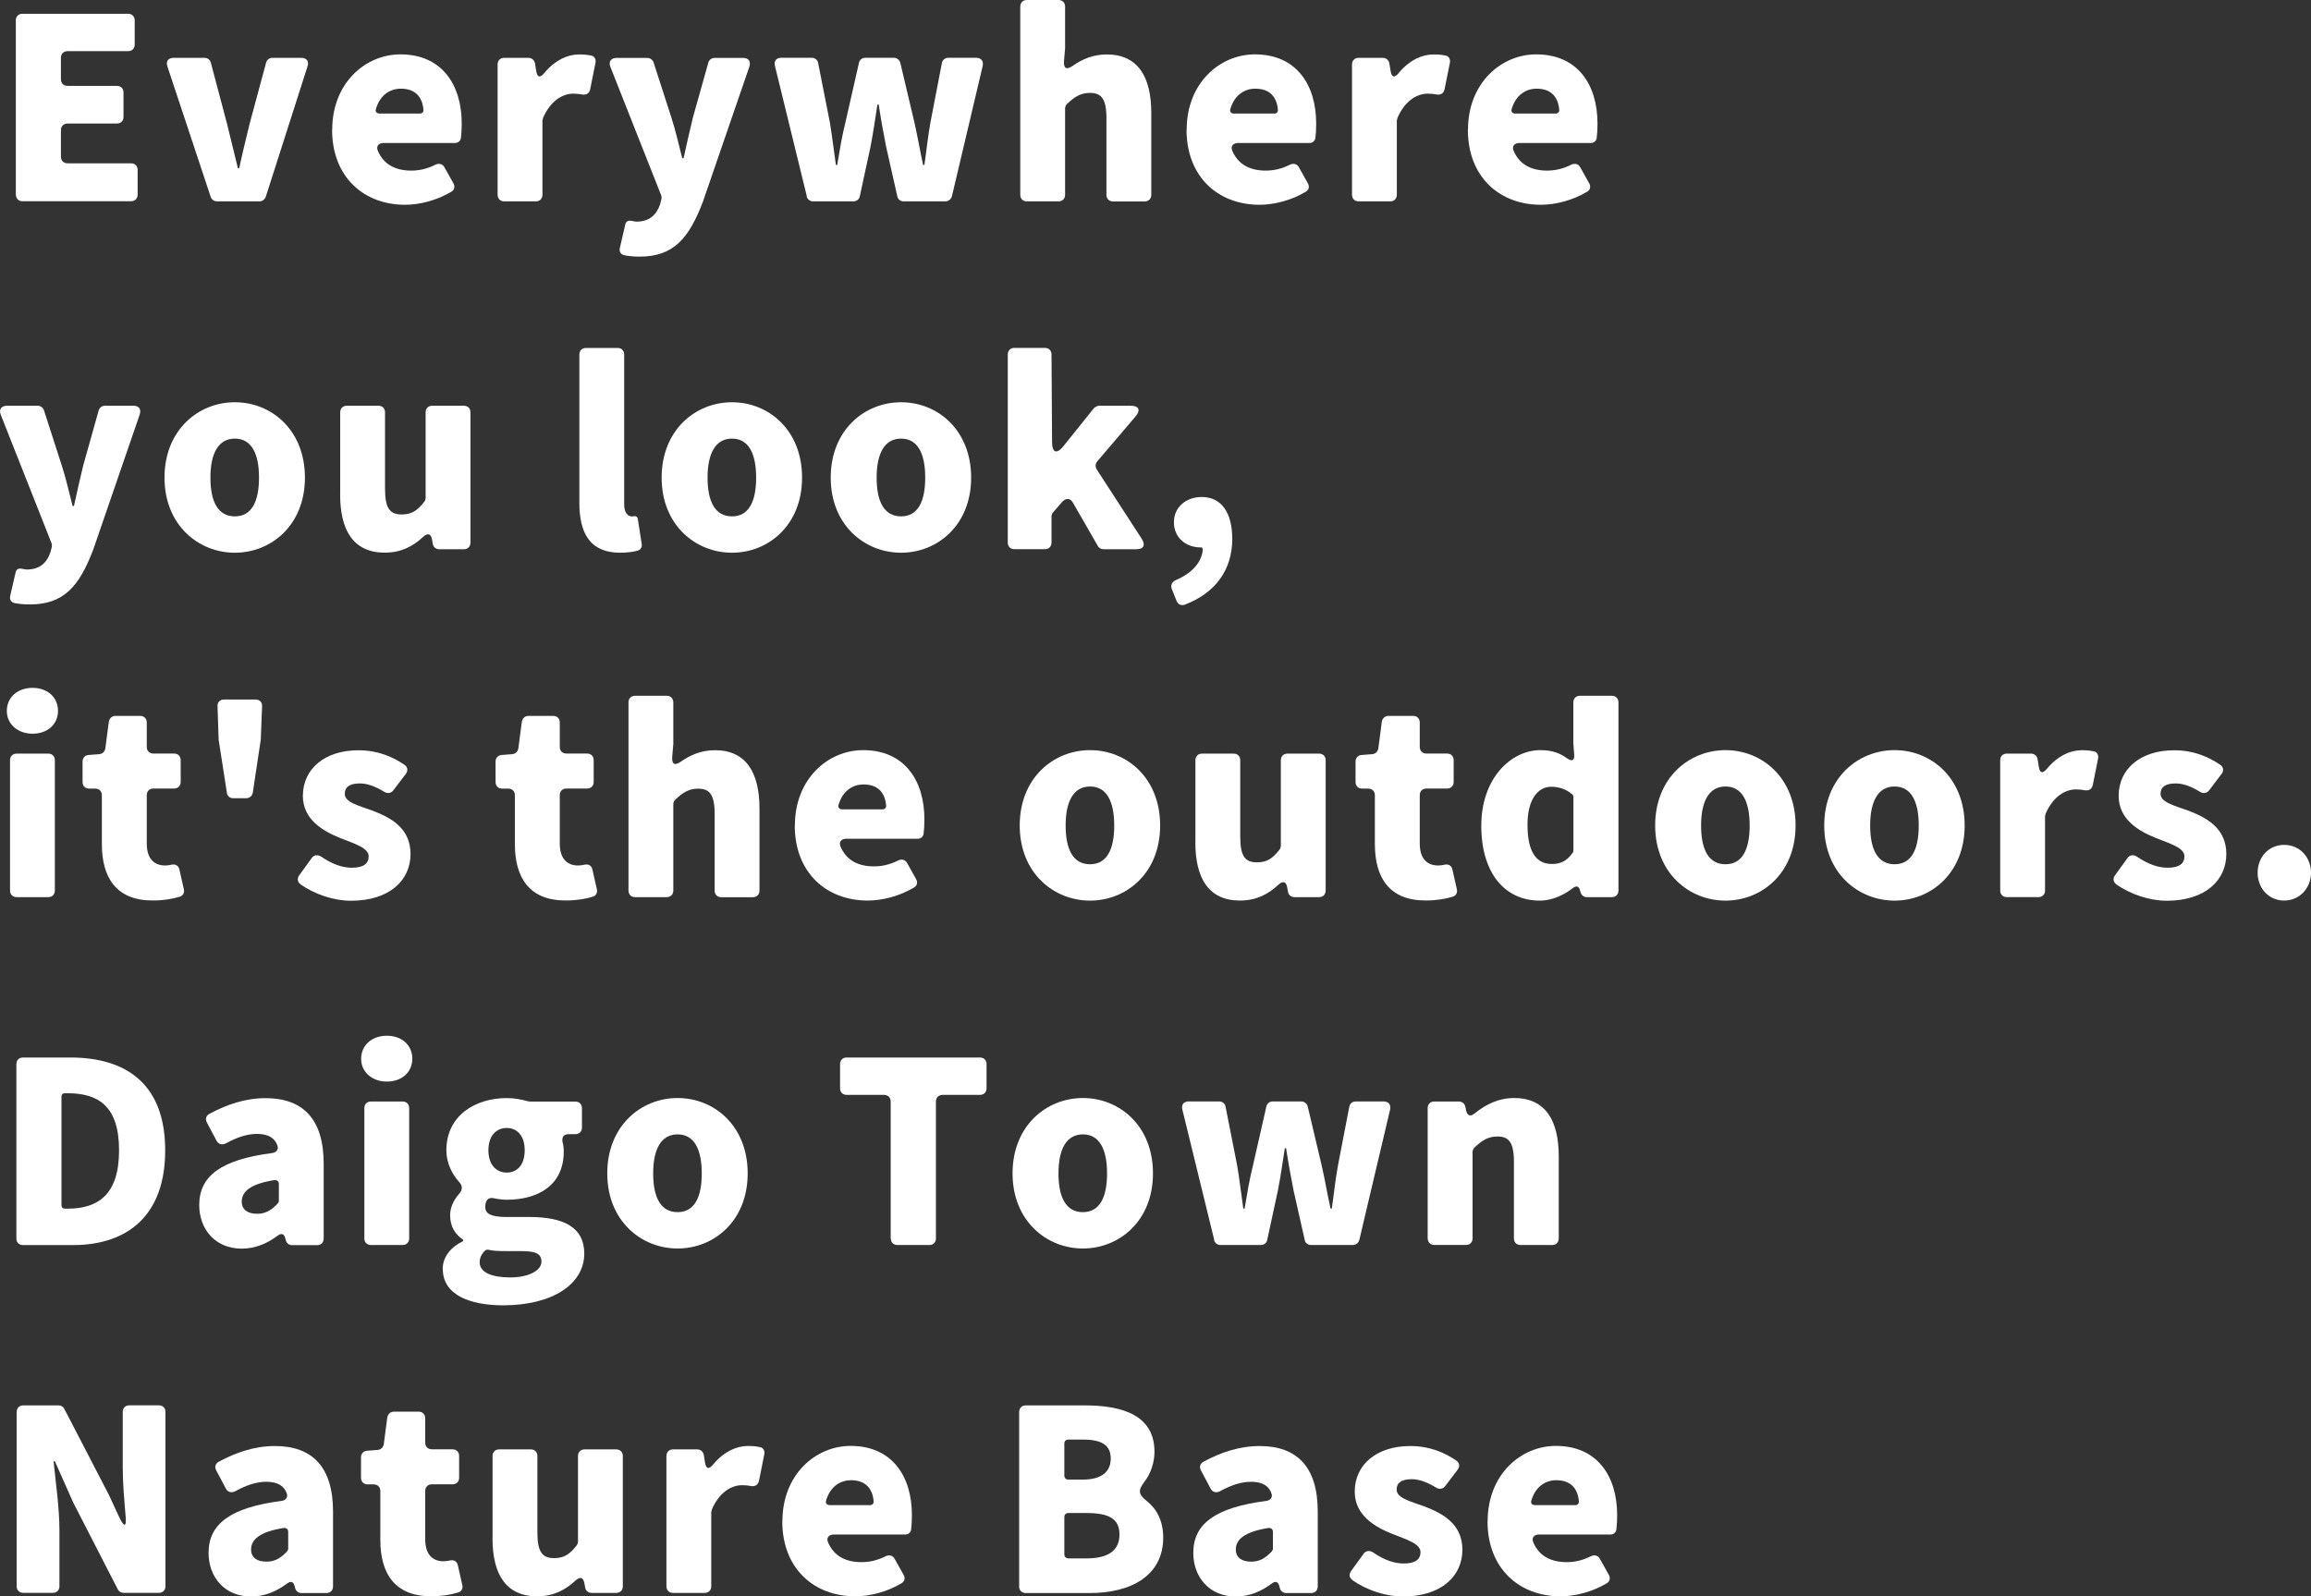
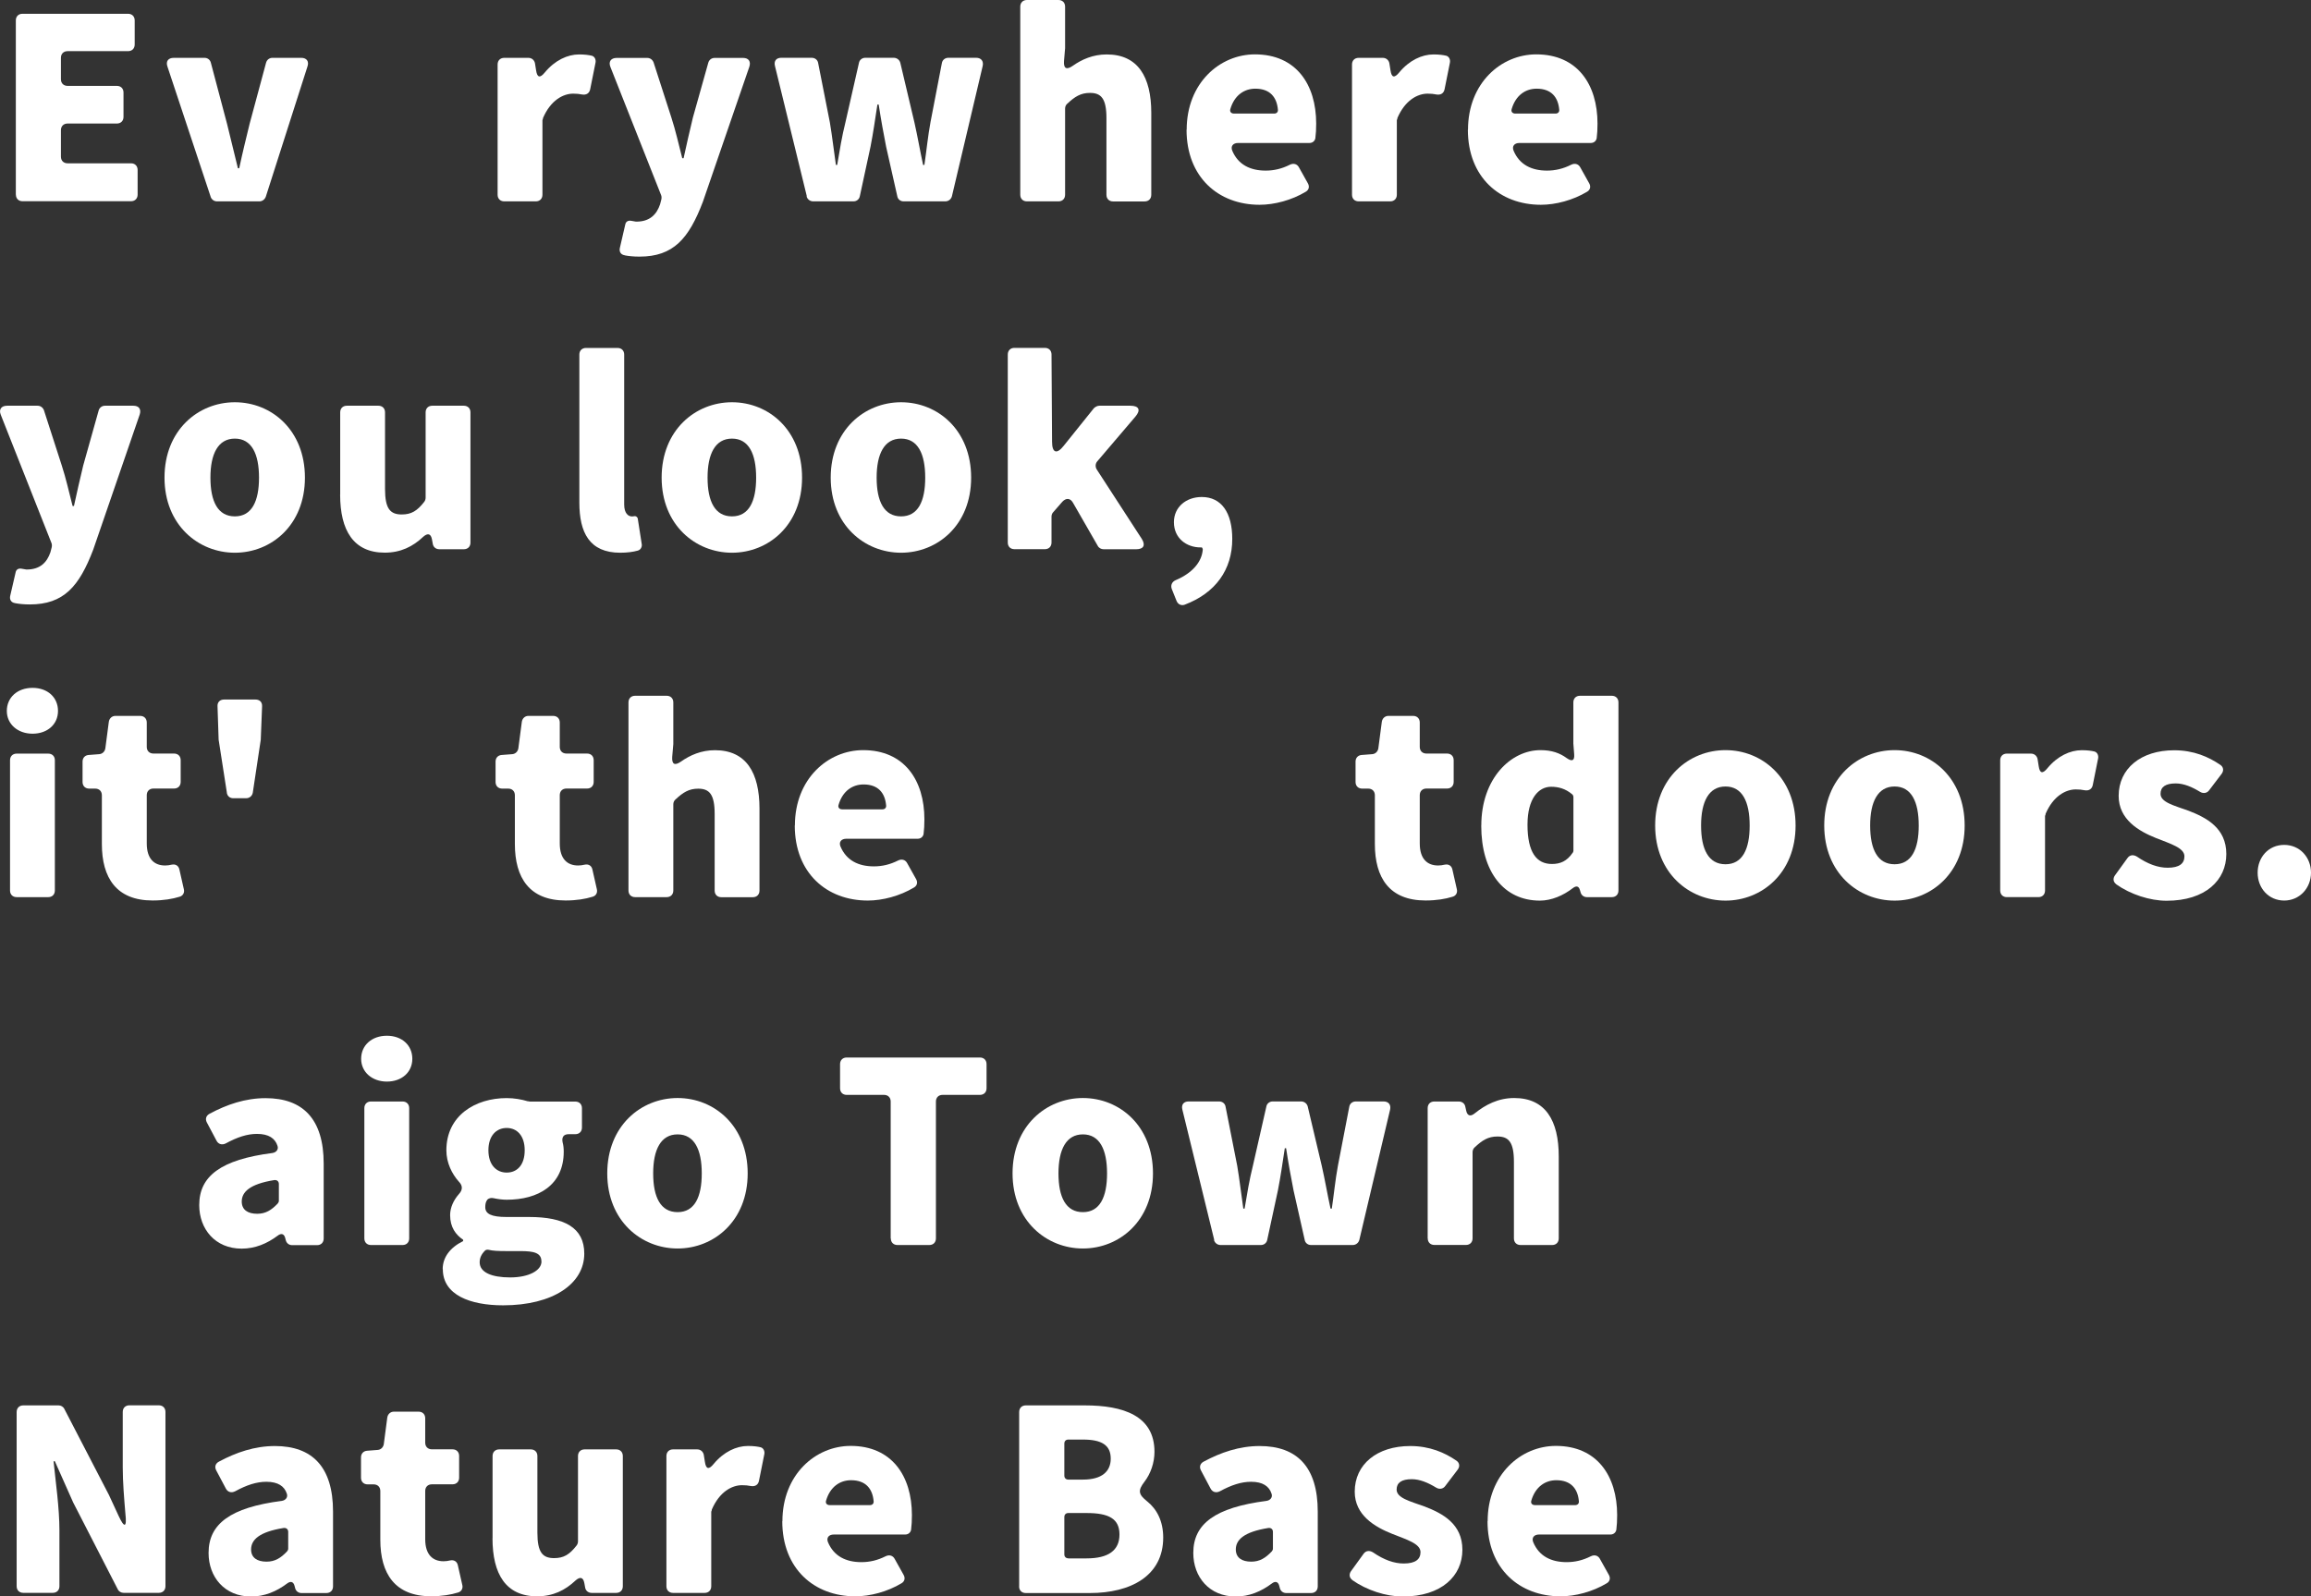
<svg xmlns="http://www.w3.org/2000/svg" id="b" viewBox="0 0 338.7 234.03">
  <rect x="0" y="0" width="338.7" height="234.03" fill="#333333" stroke="none" />
  <defs>
    <style>.d{fill:#fff;}</style>
  </defs>
  <g id="c">
    <path class="d" d="m2.32,28.55V2.99c0-.58.39-.97.97-.97h15.48c.58,0,.97.39.97.97v3.54c0,.58-.39.97-.97.97h-8.87c-.58,0-.97.39-.97.97v3.15c0,.58.39.97.97.97h7.23c.58,0,.97.39.97.97v3.58c0,.58-.39.97-.97.97h-7.23c-.58,0-.97.39-.97.97v3.89c0,.58.39.97.97.97h9.3c.58,0,.97.39.97.97v3.62c0,.58-.39.97-.97.97H3.3c-.58,0-.97-.39-.97-.97Z" />
    <path class="d" d="m30.88,28.86l-6.34-19.1c-.27-.78.12-1.28.93-1.28h4.51c.43,0,.82.27.93.74l2.37,8.95,1.59,6.5h.19c.47-2.22,1.01-4.4,1.52-6.5l2.41-8.95c.12-.47.51-.74.93-.74h4.24c.78,0,1.17.51.9,1.28l-6.11,19.1c-.16.39-.51.66-.93.66h-6.22c-.43,0-.78-.27-.93-.66Z" />
-     <path class="d" d="m48.69,19.02c0-6.85,4.86-11.05,10-11.05,6.03,0,8.98,4.4,8.98,10.15,0,.78-.04,1.56-.12,2.14-.08.43-.43.7-.86.7h-10.46c-.74,0-1.13.47-.86,1.13.86,2.06,2.65,2.92,4.9,2.92,1.21,0,2.37-.27,3.54-.86.54-.27,1.09-.12,1.36.43l1.28,2.29c.27.47.16.97-.31,1.24-2.06,1.24-4.59,1.91-6.77,1.91-6.03,0-10.7-4.05-10.7-11.01Zm6.96-2.37h5.87c.35,0,.58-.23.54-.58-.16-1.79-1.13-3.07-3.31-3.07-1.63,0-3.07.97-3.66,2.99-.12.39.12.66.54.66Z" />
    <path class="d" d="m72.93,28.55V9.45c0-.58.39-.97.97-.97h3.54c.51,0,.89.35.97.82l.16,1.01c.16,1.09.58,1.17,1.28.31,1.48-1.79,3.34-2.64,5.02-2.64.82,0,1.4.08,1.87.19.43.12.62.58.54,1.01l-.78,3.89c-.12.62-.58.89-1.21.78-.39-.08-.78-.12-1.28-.12-1.48,0-3.31.97-4.43,3.58v.08l-.08.23v10.93c0,.58-.39.97-.97.97h-4.63c-.58,0-.97-.39-.97-.97Z" />
    <path class="d" d="m91.56,37.42c-.58-.08-.86-.54-.7-1.13l.78-3.38c.08-.43.43-.62.86-.54l.7.12h.08c1.95,0,2.96-1.05,3.46-2.53l.19-.74c.04-.19.04-.43-.04-.62l-7.43-18.79c-.31-.78.08-1.32.93-1.32h4.47c.43,0,.78.27.93.66l2.61,8.09c.62,1.91,1.05,3.85,1.59,5.95h.2c.43-2.02.89-3.97,1.36-5.95l2.26-8.05c.12-.43.5-.7.93-.7h4.16c.82,0,1.17.51.93,1.28l-6.81,19.8c-2.06,5.41-4.32,8.05-9.3,8.05-.89,0-1.59-.08-2.18-.19Z" />
    <path class="d" d="m118.25,28.78l-4.67-19.1c-.19-.74.19-1.21.93-1.21h4.43c.51,0,.9.31.97.78l1.71,8.67c.35,2.06.58,4.16.89,6.26h.19c.35-2.1.7-4.24,1.21-6.26l1.98-8.71c.08-.43.47-.74.93-.74h4.16c.47,0,.86.31.97.74l2.06,8.71c.47,2.06.82,4.16,1.28,6.26h.19c.31-2.1.51-4.2.89-6.26l1.67-8.67c.08-.47.47-.78.97-.78h4.04c.74,0,1.13.47.97,1.21l-4.51,19.1c-.12.43-.5.74-.97.74h-6.11c-.47,0-.86-.31-.93-.78l-1.63-7.23c-.39-1.98-.74-3.89-1.09-6.18h-.19c-.35,2.29-.62,4.2-1.01,6.18l-1.56,7.23c-.08.47-.47.78-.93.78h-5.91c-.47,0-.86-.31-.97-.74Z" />
    <path class="d" d="m149.53,28.55V.97c0-.58.39-.97.97-.97h4.63c.58,0,.97.39.97.97v6.11l-.16,1.87c-.08,1.13.39,1.32,1.28.7,1.32-.93,2.96-1.67,4.98-1.67,4.59,0,6.53,3.31,6.53,8.56v12.02c0,.58-.39.97-.97.97h-4.63c-.58,0-.97-.39-.97-.97v-11.24c0-2.88-.78-3.7-2.41-3.7-1.36,0-2.22.54-3.34,1.59-.19.16-.31.43-.31.7v12.64c0,.58-.39.97-.97.97h-4.63c-.58,0-.97-.39-.97-.97Z" />
    <path class="d" d="m173.92,19.02c0-6.85,4.86-11.05,10-11.05,6.03,0,8.98,4.4,8.98,10.15,0,.78-.04,1.56-.12,2.14-.08.43-.43.7-.86.7h-10.46c-.74,0-1.13.47-.86,1.13.86,2.06,2.65,2.92,4.9,2.92,1.21,0,2.37-.27,3.54-.86.54-.27,1.09-.12,1.36.43l1.28,2.29c.27.47.16.97-.31,1.24-2.06,1.24-4.59,1.91-6.77,1.91-6.03,0-10.7-4.05-10.7-11.01Zm6.96-2.37h5.87c.35,0,.58-.23.54-.58-.16-1.79-1.13-3.07-3.31-3.07-1.63,0-3.07.97-3.66,2.99-.12.39.12.66.54.66Z" />
    <path class="d" d="m198.15,28.55V9.45c0-.58.39-.97.97-.97h3.54c.51,0,.89.35.97.82l.16,1.01c.16,1.09.58,1.17,1.28.31,1.48-1.79,3.34-2.64,5.02-2.64.82,0,1.4.08,1.87.19.43.12.62.58.54,1.01l-.78,3.89c-.12.62-.58.89-1.21.78-.39-.08-.78-.12-1.28-.12-1.48,0-3.31.97-4.43,3.58v.08l-.08.23v10.93c0,.58-.39.97-.97.97h-4.63c-.58,0-.97-.39-.97-.97Z" />
    <path class="d" d="m215.15,19.02c0-6.85,4.86-11.05,10-11.05,6.03,0,8.98,4.4,8.98,10.15,0,.78-.04,1.56-.12,2.14-.08.43-.43.7-.86.7h-10.46c-.74,0-1.13.47-.86,1.13.86,2.06,2.65,2.92,4.9,2.92,1.21,0,2.37-.27,3.54-.86.54-.27,1.09-.12,1.36.43l1.28,2.29c.27.47.16.97-.31,1.24-2.06,1.24-4.59,1.91-6.77,1.91-6.03,0-10.7-4.05-10.7-11.01Zm6.96-2.37h5.87c.35,0,.58-.23.54-.58-.16-1.79-1.13-3.07-3.31-3.07-1.63,0-3.07.97-3.66,2.99-.12.39.12.66.54.66Z" />
    <path class="d" d="m2.21,88.42c-.58-.08-.86-.54-.7-1.13l.78-3.38c.08-.43.43-.62.86-.54l.7.12h.08c1.95,0,2.96-1.05,3.46-2.53l.19-.74c.04-.19.04-.43-.04-.62L.11,60.8c-.31-.78.08-1.32.93-1.32h4.47c.43,0,.78.27.93.66l2.61,8.09c.62,1.91,1.05,3.85,1.59,5.95h.2c.43-2.02.89-3.97,1.36-5.95l2.26-8.05c.12-.43.5-.7.93-.7h4.16c.82,0,1.17.51.93,1.28l-6.81,19.8c-2.06,5.41-4.32,8.05-9.3,8.05-.89,0-1.59-.08-2.18-.19Z" />
    <path class="d" d="m24.11,70.02c0-6.96,4.94-11.05,10.31-11.05s10.27,4.08,10.27,11.05-4.94,11.01-10.27,11.01-10.31-4.05-10.31-11.01Zm13.85,0c0-3.5-1.09-5.72-3.54-5.72s-3.58,2.22-3.58,5.72,1.09,5.68,3.58,5.68,3.54-2.22,3.54-5.68Z" />
    <path class="d" d="m49.86,72.51v-12.06c0-.58.39-.97.97-.97h4.63c.58,0,.97.39.97.97v11.24c0,2.92.78,3.73,2.45,3.73,1.4,0,2.26-.51,3.31-1.87.12-.16.19-.39.19-.58v-12.52c0-.58.39-.97.97-.97h4.63c.58,0,.97.39.97.97v19.1c0,.58-.39.97-.97.97h-3.58c-.51,0-.89-.31-.97-.78l-.12-.66c-.16-.86-.62-.97-1.28-.39-1.52,1.44-3.31,2.33-5.64,2.33-4.59,0-6.54-3.27-6.54-8.52Z" />
    <path class="d" d="m84.91,73.68v-21.7c0-.58.39-.97.97-.97h4.63c.58,0,.97.39.97.97v21.98c0,1.32.62,1.75,1.13,1.75h.08l.31-.04h.08c.16,0,.35.16.39.35l.58,3.73c.08.43-.16.86-.58.97-.66.19-1.56.31-2.57.31-4.51,0-5.99-2.96-5.99-7.35Z" />
    <path class="d" d="m96.97,70.02c0-6.96,4.94-11.05,10.31-11.05s10.27,4.08,10.27,11.05-4.94,11.01-10.27,11.01-10.31-4.05-10.31-11.01Zm13.85,0c0-3.5-1.09-5.72-3.54-5.72s-3.58,2.22-3.58,5.72,1.09,5.68,3.58,5.68,3.54-2.22,3.54-5.68Z" />
    <path class="d" d="m121.75,70.02c0-6.96,4.94-11.05,10.31-11.05s10.27,4.08,10.27,11.05-4.94,11.01-10.27,11.01-10.31-4.05-10.31-11.01Zm13.85,0c0-3.5-1.09-5.72-3.54-5.72s-3.58,2.22-3.58,5.72,1.09,5.68,3.58,5.68,3.54-2.22,3.54-5.68Z" />
    <path class="d" d="m147.7,79.55v-27.58c0-.58.39-.97.97-.97h4.47c.58,0,.97.39.97.97l.08,12.8c0,1.63.7,1.87,1.71.58l4.4-5.48.08-.08c.19-.16.47-.31.74-.31h4.55c1.25,0,1.56.62.74,1.59l-5.6,6.57c-.27.31-.31.78-.08,1.17l6.61,10.19c.58.93.27,1.52-.82,1.52h-4.78c-.35,0-.7-.19-.86-.51l-3.62-6.3c-.39-.7-1.01-.74-1.56-.16l-1.36,1.56c-.16.16-.23.43-.23.62v3.81c0,.58-.39.97-.97.97h-4.47c-.58,0-.97-.39-.97-.97Z" />
    <path class="d" d="m176.21,80.33l-.08-.08h-.19c-2.02,0-3.89-1.32-3.89-3.7,0-2.22,1.79-3.69,4.08-3.69,2.88,0,4.47,2.29,4.47,6.15,0,4.51-2.45,7.93-7,9.65-.51.16-.97-.08-1.17-.58l-.7-1.75c-.19-.54.04-1.05.58-1.28,2.49-1.05,3.85-2.72,3.97-4.51,0-.08-.04-.16-.08-.19Z" />
    <path class="d" d="m1,104.22c0-1.98,1.56-3.38,3.77-3.38s3.73,1.4,3.73,3.38-1.56,3.34-3.73,3.34-3.77-1.4-3.77-3.34Zm.47,26.33v-19.1c0-.58.39-.97.97-.97h4.63c.58,0,.97.39.97.97v19.1c0,.58-.39.97-.97.97H2.44c-.58,0-.97-.39-.97-.97Z" />
    <path class="d" d="m14.93,123.74v-7.16c0-.58-.39-.97-.97-.97h-.89c-.58,0-.97-.39-.97-.97v-2.99c0-.54.35-.93.89-.97l1.56-.12c.47-.04.82-.39.89-.86l.51-3.89c.08-.51.47-.86.97-.86h3.62c.58,0,.97.39.97.97v3.58c0,.58.39.97.97.97h3.03c.58,0,.97.39.97.97v3.19c0,.58-.39.97-.97.97h-3.03c-.58,0-.97.39-.97.97v7.08c0,2.29,1.13,3.23,2.68,3.23.31,0,.66-.04.97-.12.58-.12,1.01.16,1.13.7l.66,2.92c.12.51-.16.97-.66,1.09-1.01.31-2.29.54-3.93.54-5.29,0-7.43-3.31-7.43-8.28Z" />
    <path class="d" d="m33.25,116.2l-1.21-7.78v-.08l-.16-4.78c-.04-.62.35-1.01.97-1.01h4.59c.62,0,1.01.39.97,1.01l-.19,4.78v.08l-1.17,7.78c-.08.47-.47.82-.97.82h-1.91c-.47,0-.86-.31-.93-.82Z" />
-     <path class="d" d="m44.03,129.62c-.43-.31-.51-.82-.19-1.28l1.83-2.53c.35-.51.89-.54,1.4-.23,1.59,1.09,3.07,1.63,4.51,1.63,1.71,0,2.45-.62,2.45-1.67,0-1.24-2.02-1.83-4.16-2.68-2.53-1.01-5.48-2.72-5.48-6.18,0-4.01,3.27-6.69,8.13-6.69,2.88,0,5.06.97,6.77,2.14.47.31.54.86.19,1.32l-1.83,2.41c-.31.43-.86.51-1.32.23-1.21-.74-2.41-1.24-3.58-1.24-1.48,0-2.22.51-2.22,1.52,0,1.24,1.95,1.71,4.12,2.49,2.61,1.01,5.52,2.53,5.52,6.34s-3.03,6.85-8.75,6.85c-2.45,0-5.29-.93-7.39-2.41Z" />
    <path class="d" d="m75.46,123.74v-7.16c0-.58-.39-.97-.97-.97h-.89c-.58,0-.97-.39-.97-.97v-2.99c0-.54.35-.93.89-.97l1.56-.12c.47-.04.82-.39.89-.86l.51-3.89c.08-.51.47-.86.97-.86h3.62c.58,0,.97.39.97.97v3.58c0,.58.39.97.97.97h3.03c.58,0,.97.39.97.97v3.19c0,.58-.39.97-.97.97h-3.03c-.58,0-.97.39-.97.97v7.08c0,2.29,1.13,3.23,2.68,3.23.31,0,.66-.04.97-.12.58-.12,1.01.16,1.13.7l.66,2.92c.12.51-.16.97-.66,1.09-1.01.31-2.29.54-3.93.54-5.29,0-7.43-3.31-7.43-8.28Z" />
    <path class="d" d="m92.11,130.55v-27.58c0-.58.39-.97.97-.97h4.63c.58,0,.97.39.97.97v6.11l-.16,1.87c-.08,1.13.39,1.32,1.28.7,1.32-.93,2.96-1.67,4.98-1.67,4.59,0,6.53,3.31,6.53,8.56v12.02c0,.58-.39.97-.97.97h-4.63c-.58,0-.97-.39-.97-.97v-11.24c0-2.88-.78-3.7-2.41-3.7-1.36,0-2.22.54-3.34,1.59-.19.16-.31.43-.31.7v12.64c0,.58-.39.97-.97.97h-4.63c-.58,0-.97-.39-.97-.97Z" />
    <path class="d" d="m116.5,121.02c0-6.85,4.86-11.05,10-11.05,6.03,0,8.98,4.4,8.98,10.15,0,.78-.04,1.56-.12,2.14-.08.43-.43.7-.86.7h-10.46c-.74,0-1.13.47-.86,1.13.86,2.06,2.65,2.92,4.9,2.92,1.21,0,2.37-.27,3.54-.86.54-.27,1.09-.12,1.36.43l1.28,2.29c.27.47.16.97-.31,1.24-2.06,1.24-4.59,1.91-6.77,1.91-6.03,0-10.7-4.05-10.7-11.01Zm6.96-2.37h5.87c.35,0,.58-.23.54-.58-.16-1.79-1.13-3.07-3.31-3.07-1.63,0-3.07.97-3.66,2.99-.12.39.12.66.54.66Z" />
-     <path class="d" d="m149.45,121.02c0-6.96,4.94-11.05,10.31-11.05s10.27,4.08,10.27,11.05-4.94,11.01-10.27,11.01-10.31-4.05-10.31-11.01Zm13.85,0c0-3.5-1.09-5.72-3.54-5.72s-3.58,2.22-3.58,5.72,1.09,5.68,3.58,5.68,3.54-2.22,3.54-5.68Z" />
-     <path class="d" d="m175.2,123.51v-12.06c0-.58.39-.97.97-.97h4.63c.58,0,.97.39.97.97v11.24c0,2.92.78,3.73,2.45,3.73,1.4,0,2.26-.51,3.31-1.87.12-.16.19-.39.19-.58v-12.52c0-.58.39-.97.97-.97h4.63c.58,0,.97.39.97.97v19.1c0,.58-.39.97-.97.97h-3.58c-.51,0-.89-.31-.97-.78l-.12-.66c-.16-.86-.62-.97-1.28-.39-1.52,1.44-3.31,2.33-5.64,2.33-4.59,0-6.54-3.27-6.54-8.52Z" />
    <path class="d" d="m201.5,123.74v-7.16c0-.58-.39-.97-.97-.97h-.89c-.58,0-.97-.39-.97-.97v-2.99c0-.54.35-.93.89-.97l1.56-.12c.47-.04.82-.39.89-.86l.51-3.89c.08-.51.47-.86.97-.86h3.62c.58,0,.97.39.97.97v3.58c0,.58.39.97.97.97h3.03c.58,0,.97.39.97.97v3.19c0,.58-.39.97-.97.97h-3.03c-.58,0-.97.39-.97.97v7.08c0,2.29,1.13,3.23,2.68,3.23.31,0,.66-.04.97-.12.58-.12,1.01.16,1.13.7l.66,2.92c.12.51-.16.97-.66,1.09-1.01.31-2.29.54-3.93.54-5.29,0-7.43-3.31-7.43-8.28Z" />
    <path class="d" d="m217.1,121.02c0-6.88,4.32-11.05,8.67-11.05,1.67,0,2.84.43,3.85,1.17.78.54,1.17.39,1.09-.58l-.12-1.56v-6.03c0-.58.39-.97.97-.97h4.67c.58,0,.97.39.97.97v27.58c0,.58-.39.97-.97.97h-3.66c-.43,0-.82-.27-.93-.74l-.08-.27c-.16-.62-.54-.7-1.05-.31-1.4,1.09-3.15,1.83-4.82,1.83-5.25,0-8.6-4.16-8.6-11.01Zm13.38,4.01c.08-.08.12-.23.12-.31v-7.86c0-.16-.08-.35-.2-.43-.97-.82-2.02-1.09-3.07-1.09-1.83,0-3.46,1.71-3.46,5.56,0,4.05,1.32,5.76,3.58,5.76,1.21,0,2.18-.39,3.03-1.63Z" />
    <path class="d" d="m242.58,121.02c0-6.96,4.94-11.05,10.31-11.05s10.27,4.08,10.27,11.05-4.94,11.01-10.27,11.01-10.31-4.05-10.31-11.01Zm13.85,0c0-3.5-1.09-5.72-3.54-5.72s-3.58,2.22-3.58,5.72,1.09,5.68,3.58,5.68,3.54-2.22,3.54-5.68Z" />
    <path class="d" d="m267.36,121.02c0-6.96,4.94-11.05,10.31-11.05s10.27,4.08,10.27,11.05-4.94,11.01-10.27,11.01-10.31-4.05-10.31-11.01Zm13.85,0c0-3.5-1.09-5.72-3.54-5.72s-3.58,2.22-3.58,5.72,1.09,5.68,3.58,5.68,3.54-2.22,3.54-5.68Z" />
    <path class="d" d="m293.15,130.55v-19.1c0-.58.39-.97.97-.97h3.54c.51,0,.89.35.97.82l.16,1.01c.16,1.09.58,1.17,1.28.31,1.48-1.79,3.34-2.64,5.02-2.64.82,0,1.4.08,1.87.19.43.12.62.58.54,1.01l-.78,3.89c-.12.62-.58.89-1.21.78-.39-.08-.78-.12-1.28-.12-1.48,0-3.31.97-4.43,3.58v.08l-.08.23v10.93c0,.58-.39.97-.97.97h-4.63c-.58,0-.97-.39-.97-.97Z" />
    <path class="d" d="m310.15,129.62c-.43-.31-.51-.82-.19-1.28l1.83-2.53c.35-.51.89-.54,1.4-.23,1.59,1.09,3.07,1.63,4.51,1.63,1.71,0,2.45-.62,2.45-1.67,0-1.24-2.02-1.83-4.16-2.68-2.53-1.01-5.48-2.72-5.48-6.18,0-4.01,3.27-6.69,8.13-6.69,2.88,0,5.06.97,6.77,2.14.47.31.54.86.19,1.32l-1.83,2.41c-.31.43-.86.51-1.32.23-1.21-.74-2.41-1.24-3.58-1.24-1.48,0-2.22.51-2.22,1.52,0,1.24,1.95,1.71,4.12,2.49,2.61,1.01,5.52,2.53,5.52,6.34s-3.03,6.85-8.75,6.85c-2.45,0-5.29-.93-7.39-2.41Z" />
    <path class="d" d="m330.88,127.94c0-2.26,1.59-4.08,3.89-4.08s3.93,1.83,3.93,4.08-1.67,4.08-3.93,4.08-3.89-1.79-3.89-4.08Z" />
-     <path class="d" d="m2.4,181.55v-25.55c0-.58.39-.97.97-.97h6.92c8.4,0,13.92,4.05,13.92,13.61s-5.52,13.89-13.54,13.89H3.37c-.58,0-.97-.39-.97-.97Zm7.08-4.36h.43c4.43,0,7.54-2.02,7.54-8.56s-3.11-8.36-7.54-8.36h-.43c-.27,0-.47.19-.47.43v16.02c0,.27.19.47.47.47Z" />
    <path class="d" d="m29.2,176.65c0-4.24,3.19-6.65,10.73-7.62.54-.08.93-.51.74-1.05-.35-1.09-1.28-1.75-3-1.75-1.44,0-2.88.47-4.59,1.4-.54.27-1.09.12-1.36-.43l-1.4-2.64c-.27-.51-.12-1.01.39-1.28,2.53-1.36,5.25-2.29,8.21-2.29,5.45,0,8.52,3.03,8.52,9.61v10.97c0,.58-.39.97-.97.97h-3.66c-.43,0-.82-.27-.93-.74l-.08-.31c-.16-.62-.58-.74-1.09-.35-1.56,1.17-3.31,1.91-5.29,1.91-3.89,0-6.22-2.88-6.22-6.38Zm11.51-.23c.08-.08.16-.23.16-.39v-2.45c0-.39-.27-.62-.66-.58-3.62.58-4.78,1.75-4.78,3.15,0,1.21.89,1.79,2.26,1.79,1.25,0,2.1-.54,3.03-1.52Z" />
    <path class="d" d="m52.93,155.22c0-1.98,1.56-3.38,3.77-3.38s3.73,1.4,3.73,3.38-1.56,3.34-3.73,3.34-3.77-1.4-3.77-3.34Zm.47,26.33v-19.1c0-.58.39-.97.97-.97h4.63c.58,0,.97.39.97.97v19.1c0,.58-.39.97-.97.97h-4.63c-.58,0-.97-.39-.97-.97Z" />
    <path class="d" d="m64.88,186.06c0-1.71,1.05-3.15,3-4.12v-.19c-1.09-.74-1.91-1.83-1.91-3.62,0-1.09.5-2.18,1.28-3.07.58-.62.58-1.24,0-1.83-1.01-1.13-1.83-2.76-1.83-4.59,0-5.13,4.28-7.66,8.83-7.66,1.13,0,2.18.19,3.11.47h.08l.23.04h6.65c.58,0,.97.39.97.97v2.84c0,.58-.39.97-.97.97h-.97c-.78,0-1.05.47-.89,1.21.12.43.16.89.16,1.36,0,4.9-3.73,7.04-8.36,7.04-.58,0-1.25-.08-1.94-.23-.31-.08-.74,0-.93.27-.19.27-.27.58-.27,1.05,0,.97.86,1.44,3.11,1.44h3.31c5.17,0,8.09,1.56,8.09,5.37,0,4.43-4.59,7.58-11.9,7.58-4.82,0-8.83-1.52-8.83-5.29Zm14.47-1.13c0-1.28-1.13-1.52-3.07-1.52h-2.02c-1.25,0-2.06-.04-2.64-.19-.19-.04-.43,0-.54.12-.54.54-.78,1.09-.78,1.71,0,1.48,1.75,2.22,4.47,2.22s4.59-1.01,4.59-2.33Zm-2.45-16.3c0-2.14-1.13-3.27-2.64-3.27s-2.68,1.13-2.68,3.27,1.17,3.27,2.68,3.27,2.64-1.09,2.64-3.27Z" />
    <path class="d" d="m89,172.02c0-6.96,4.94-11.05,10.31-11.05s10.27,4.08,10.27,11.05-4.94,11.01-10.27,11.01-10.31-4.05-10.31-11.01Zm13.85,0c0-3.5-1.09-5.72-3.54-5.72s-3.58,2.22-3.58,5.72,1.09,5.68,3.58,5.68,3.54-2.22,3.54-5.68Z" />
    <path class="d" d="m130.54,181.55v-20.07c0-.58-.39-.97-.97-.97h-5.48c-.58,0-.97-.39-.97-.97v-3.54c0-.58.39-.97.97-.97h19.53c.58,0,.97.39.97.97v3.54c0,.58-.39.97-.97.97h-5.48c-.58,0-.97.39-.97.97v20.07c0,.58-.39.97-.97.97h-4.67c-.58,0-.97-.39-.97-.97Z" />
    <path class="d" d="m148.4,172.02c0-6.96,4.94-11.05,10.31-11.05s10.27,4.08,10.27,11.05-4.94,11.01-10.27,11.01-10.31-4.05-10.31-11.01Zm13.85,0c0-3.5-1.09-5.72-3.54-5.72s-3.58,2.22-3.58,5.72,1.09,5.68,3.58,5.68,3.54-2.22,3.54-5.68Z" />
    <path class="d" d="m177.96,181.78l-4.67-19.1c-.19-.74.19-1.21.93-1.21h4.43c.51,0,.9.31.97.78l1.71,8.67c.35,2.06.58,4.16.89,6.26h.19c.35-2.1.7-4.24,1.21-6.26l1.98-8.71c.08-.43.47-.74.93-.74h4.16c.47,0,.86.31.97.74l2.06,8.71c.47,2.06.82,4.16,1.28,6.26h.19c.31-2.1.51-4.2.89-6.26l1.67-8.67c.08-.47.47-.78.97-.78h4.04c.74,0,1.13.47.97,1.21l-4.51,19.1c-.12.43-.5.74-.97.74h-6.11c-.47,0-.86-.31-.93-.78l-1.63-7.23c-.39-1.98-.74-3.89-1.09-6.18h-.19c-.35,2.29-.62,4.2-1.01,6.18l-1.56,7.23c-.08.47-.47.78-.93.78h-5.91c-.47,0-.86-.31-.97-.74Z" />
    <path class="d" d="m209.24,181.55v-19.1c0-.58.39-.97.97-.97h3.58c.51,0,.89.31.97.78l.12.54c.16.78.62.93,1.24.43,1.59-1.28,3.46-2.26,5.8-2.26,4.59,0,6.53,3.31,6.53,8.56v12.02c0,.58-.39.97-.97.97h-4.63c-.58,0-.97-.39-.97-.97v-11.24c0-2.88-.78-3.7-2.41-3.7-1.36,0-2.22.54-3.34,1.59-.19.16-.31.43-.31.7v12.64c0,.58-.39.97-.97.97h-4.63c-.58,0-.97-.39-.97-.97Z" />
    <path class="d" d="m2.44,232.55v-25.55c0-.58.39-.97.97-.97h5.17c.35,0,.7.19.86.54l6.53,12.6,1.4,3.03c.86,1.87,1.24,1.75,1.01-.27-.19-2.26-.39-4.67-.39-6.81v-8.13c0-.58.39-.97.97-.97h4.32c.58,0,.97.39.97.97v25.55c0,.58-.39.97-.97.97h-5.17c-.35,0-.7-.19-.86-.54l-6.53-12.72-2.68-6.03h-.19c.31,3.07.86,6.85.86,10.15v8.17c0,.58-.39.97-.97.97H3.41c-.58,0-.97-.39-.97-.97Z" />
    <path class="d" d="m30.57,227.65c0-4.24,3.19-6.65,10.73-7.62.54-.08.93-.51.74-1.05-.35-1.09-1.28-1.75-3-1.75-1.44,0-2.88.47-4.59,1.4-.54.27-1.09.12-1.36-.43l-1.4-2.64c-.27-.51-.12-1.01.39-1.28,2.53-1.36,5.25-2.29,8.21-2.29,5.45,0,8.52,3.03,8.52,9.61v10.97c0,.58-.39.97-.97.97h-3.66c-.43,0-.82-.27-.93-.74l-.08-.31c-.16-.62-.58-.74-1.09-.35-1.56,1.17-3.31,1.91-5.29,1.91-3.89,0-6.22-2.88-6.22-6.38Zm11.51-.23c.08-.08.16-.23.16-.39v-2.45c0-.39-.27-.62-.66-.58-3.62.58-4.78,1.75-4.78,3.15,0,1.21.89,1.79,2.26,1.79,1.25,0,2.1-.54,3.03-1.52Z" />
    <path class="d" d="m55.74,225.74v-7.16c0-.58-.39-.97-.97-.97h-.89c-.58,0-.97-.39-.97-.97v-2.99c0-.54.35-.93.89-.97l1.56-.12c.47-.04.82-.39.89-.86l.51-3.89c.08-.51.47-.86.97-.86h3.62c.58,0,.97.39.97.97v3.58c0,.58.39.97.97.97h3.03c.58,0,.97.39.97.97v3.19c0,.58-.39.97-.97.97h-3.03c-.58,0-.97.39-.97.97v7.08c0,2.29,1.13,3.23,2.68,3.23.31,0,.66-.04.97-.12.58-.12,1.01.16,1.13.7l.66,2.92c.12.51-.16.97-.66,1.09-1.01.31-2.29.54-3.93.54-5.29,0-7.43-3.31-7.43-8.28Z" />
    <path class="d" d="m72.19,225.51v-12.06c0-.58.39-.97.97-.97h4.63c.58,0,.97.39.97.97v11.24c0,2.92.78,3.73,2.45,3.73,1.4,0,2.26-.51,3.31-1.87.12-.16.19-.39.19-.58v-12.52c0-.58.39-.97.97-.97h4.63c.58,0,.97.39.97.97v19.1c0,.58-.39.97-.97.97h-3.58c-.51,0-.89-.31-.97-.78l-.12-.66c-.16-.86-.62-.97-1.28-.39-1.52,1.44-3.31,2.33-5.64,2.33-4.59,0-6.54-3.27-6.54-8.52Z" />
    <path class="d" d="m97.67,232.55v-19.1c0-.58.39-.97.97-.97h3.54c.51,0,.89.35.97.82l.16,1.01c.16,1.09.58,1.17,1.28.31,1.48-1.79,3.34-2.64,5.02-2.64.82,0,1.4.08,1.87.19.43.12.62.58.54,1.01l-.78,3.89c-.12.62-.58.89-1.21.78-.39-.08-.78-.12-1.28-.12-1.48,0-3.31.97-4.43,3.58v.08l-.08.23v10.93c0,.58-.39.97-.97.97h-4.63c-.58,0-.97-.39-.97-.97Z" />
    <path class="d" d="m114.67,223.02c0-6.85,4.86-11.05,10-11.05,6.03,0,8.98,4.4,8.98,10.15,0,.78-.04,1.56-.12,2.14-.08.43-.43.7-.86.7h-10.46c-.74,0-1.13.47-.86,1.13.86,2.06,2.65,2.92,4.9,2.92,1.21,0,2.37-.27,3.54-.86.54-.27,1.09-.12,1.36.43l1.28,2.29c.27.47.16.97-.31,1.24-2.06,1.24-4.59,1.91-6.77,1.91-6.03,0-10.7-4.05-10.7-11.01Zm6.96-2.37h5.87c.35,0,.58-.23.54-.58-.16-1.79-1.13-3.07-3.31-3.07-1.63,0-3.07.97-3.66,2.99-.12.39.12.66.54.66Z" />
    <path class="d" d="m149.37,232.55v-25.55c0-.58.39-.97.97-.97h8.63c5.68,0,10.23,1.52,10.23,6.81,0,1.56-.54,3.19-1.48,4.4-.97,1.28-.89,1.83.43,2.88,1.4,1.13,2.33,2.88,2.33,5.29,0,5.6-4.75,8.13-10.74,8.13h-9.41c-.58,0-.97-.39-.97-.97Zm7.2-15.64h2.14c2.8,0,4.08-1.21,4.08-3.07,0-1.98-1.32-2.8-4.08-2.8h-2.14c-.35,0-.58.23-.58.58v4.71c0,.35.23.58.58.58Zm0,11.55h2.68c3.19,0,4.82-1.17,4.82-3.5s-1.59-3.15-4.82-3.15h-2.68c-.35,0-.58.23-.58.58v5.48c0,.35.23.58.58.58Z" />
    <path class="d" d="m174.89,227.65c0-4.24,3.19-6.65,10.73-7.62.54-.08.93-.51.74-1.05-.35-1.09-1.28-1.75-3-1.75-1.44,0-2.88.47-4.59,1.4-.54.27-1.09.12-1.36-.43l-1.4-2.64c-.27-.51-.12-1.01.39-1.28,2.53-1.36,5.25-2.29,8.21-2.29,5.45,0,8.52,3.03,8.52,9.61v10.97c0,.58-.39.97-.97.97h-3.66c-.43,0-.82-.27-.93-.74l-.08-.31c-.16-.62-.58-.74-1.09-.35-1.56,1.17-3.31,1.91-5.29,1.91-3.89,0-6.22-2.88-6.22-6.38Zm11.51-.23c.08-.08.16-.23.16-.39v-2.45c0-.39-.27-.62-.66-.58-3.62.58-4.78,1.75-4.78,3.15,0,1.21.89,1.79,2.26,1.79,1.25,0,2.1-.54,3.03-1.52Z" />
    <path class="d" d="m198.19,231.62c-.43-.31-.51-.82-.19-1.28l1.83-2.53c.35-.51.89-.54,1.4-.23,1.59,1.09,3.07,1.63,4.51,1.63,1.71,0,2.45-.62,2.45-1.67,0-1.24-2.02-1.83-4.16-2.68-2.53-1.01-5.48-2.72-5.48-6.18,0-4.01,3.27-6.69,8.13-6.69,2.88,0,5.06.97,6.77,2.14.47.31.54.86.19,1.32l-1.83,2.41c-.31.43-.86.51-1.32.23-1.21-.74-2.41-1.24-3.58-1.24-1.48,0-2.22.51-2.22,1.52,0,1.24,1.95,1.71,4.12,2.49,2.61,1.01,5.52,2.53,5.52,6.34s-3.03,6.85-8.75,6.85c-2.45,0-5.29-.93-7.39-2.41Z" />
    <path class="d" d="m218.03,223.02c0-6.85,4.86-11.05,10-11.05,6.03,0,8.98,4.4,8.98,10.15,0,.78-.04,1.56-.12,2.14-.08.43-.43.7-.86.7h-10.46c-.74,0-1.13.47-.86,1.13.86,2.06,2.65,2.92,4.9,2.92,1.21,0,2.37-.27,3.54-.86.54-.27,1.09-.12,1.36.43l1.28,2.29c.27.47.16.97-.31,1.24-2.06,1.24-4.59,1.91-6.77,1.91-6.03,0-10.7-4.05-10.7-11.01Zm6.96-2.37h5.87c.35,0,.58-.23.54-.58-.16-1.79-1.13-3.07-3.31-3.07-1.63,0-3.07.97-3.66,2.99-.12.39.12.66.54.66Z" />
  </g>
</svg>